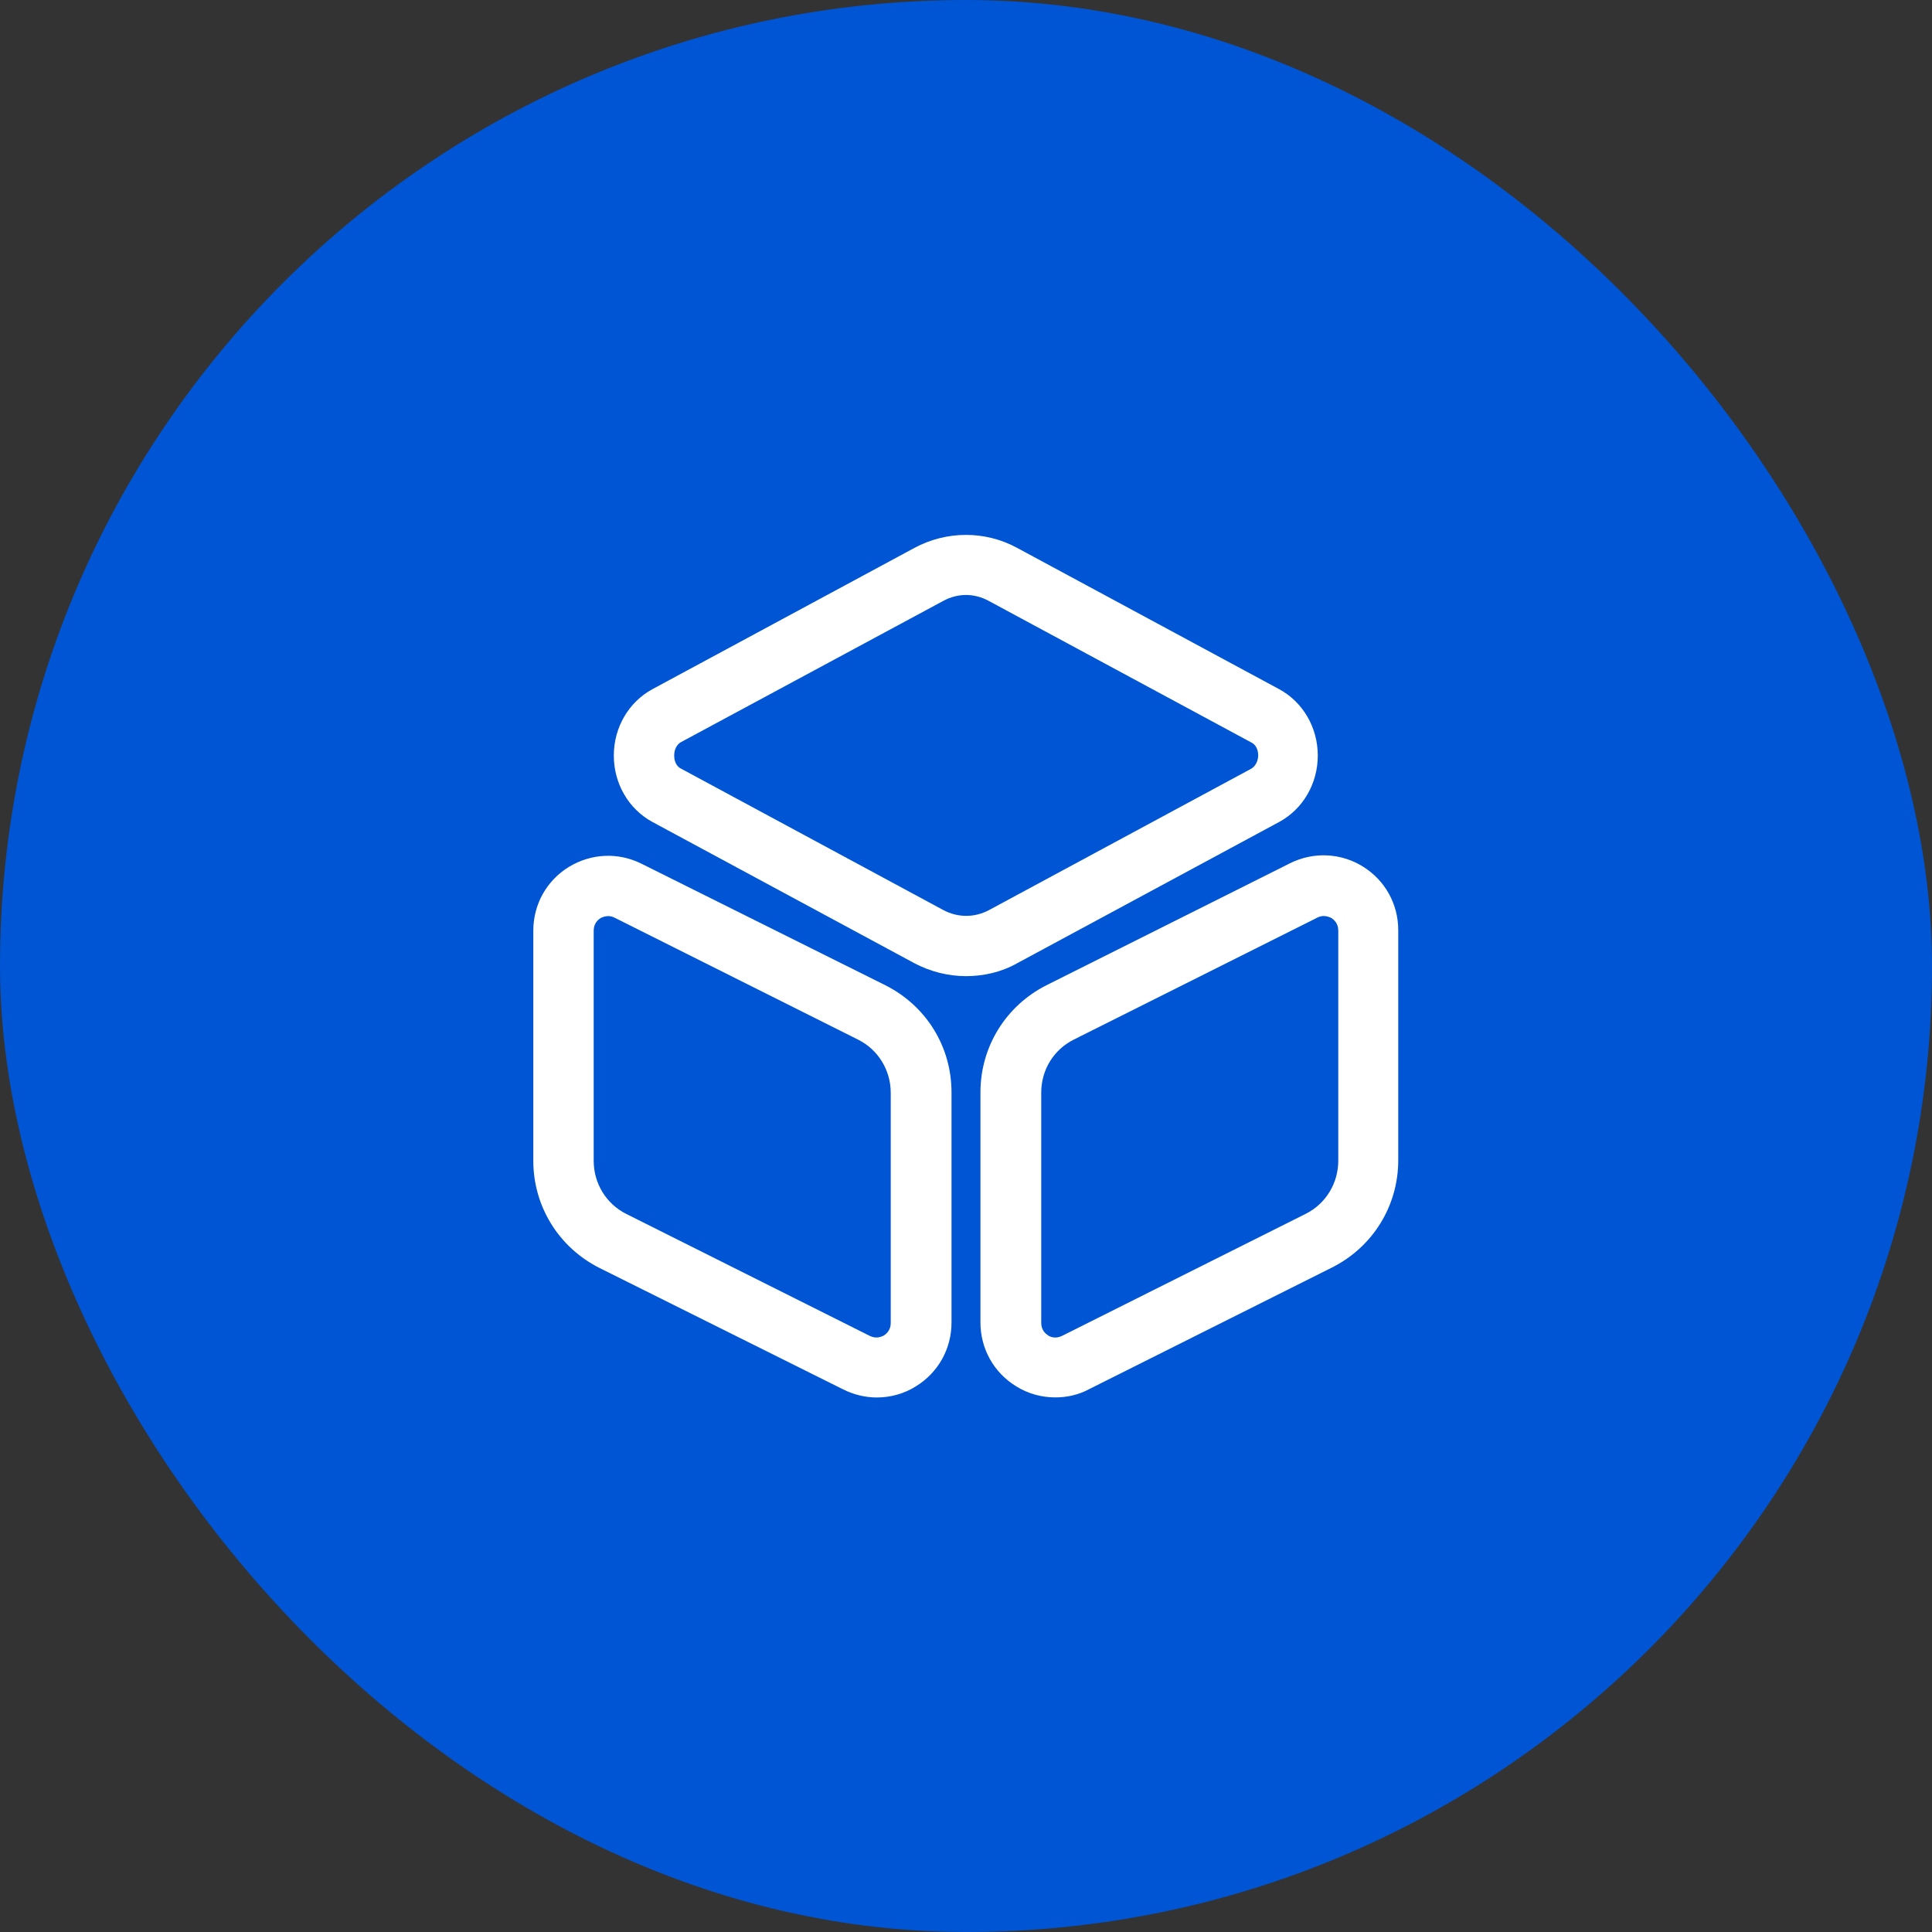
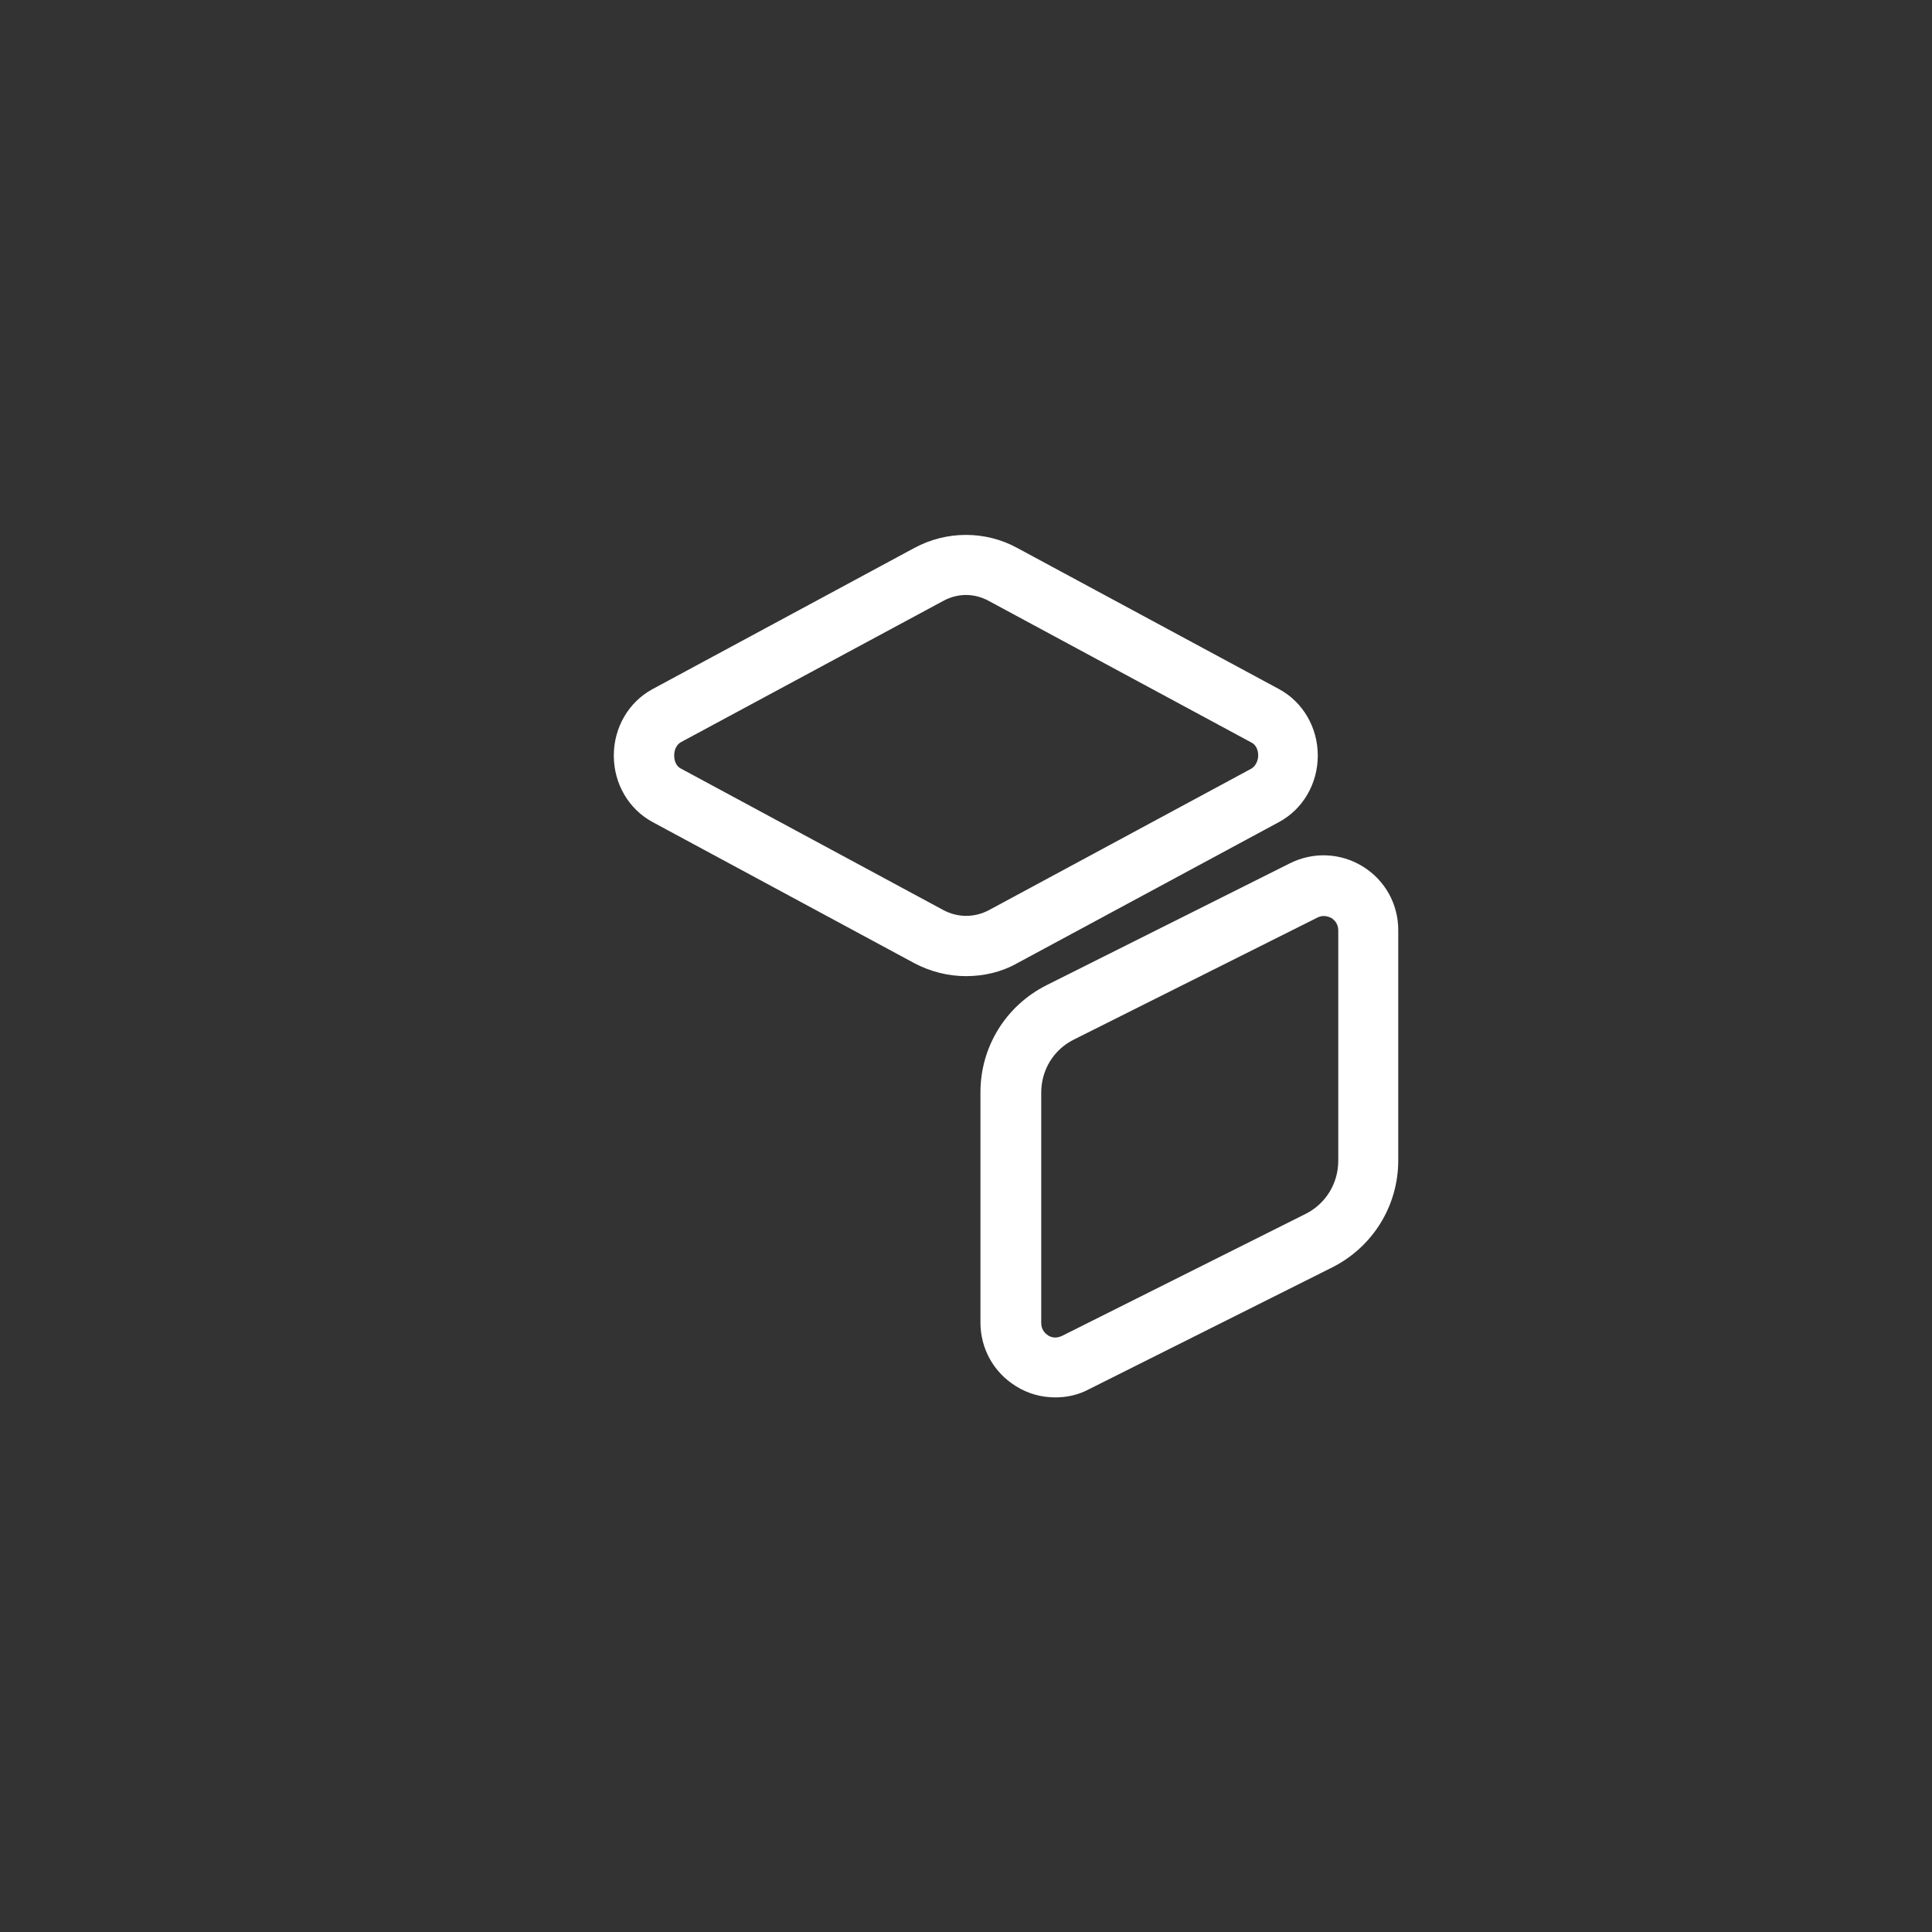
<svg xmlns="http://www.w3.org/2000/svg" width="48" height="48" viewBox="0 0 48 48" fill="none">
  <rect x="0" y="0" width="48" height="48" fill="#333333" stroke="none" />
-   <rect width="48" height="48" rx="24" fill="#0055D4" />
  <path d="M24 24.252C23.56 24.252 23.12 24.142 22.72 23.932L16.21 20.422C15.62 20.102 15.25 19.472 15.25 18.772C15.25 18.072 15.62 17.442 16.21 17.122L22.72 13.612C23.52 13.182 24.48 13.182 25.27 13.612L31.78 17.122C32.37 17.442 32.74 18.072 32.74 18.772C32.74 19.472 32.37 20.102 31.78 20.422L25.27 23.932C24.88 24.152 24.44 24.252 24 24.252ZM24 14.782C23.81 14.782 23.61 14.832 23.43 14.932L16.93 18.432C16.76 18.522 16.75 18.712 16.75 18.772C16.75 18.832 16.76 19.022 16.93 19.102L23.44 22.612C23.8 22.802 24.21 22.802 24.57 22.612L31.08 19.102C31.24 19.012 31.26 18.822 31.26 18.772C31.26 18.712 31.25 18.522 31.08 18.442L24.57 14.932C24.39 14.832 24.19 14.782 24 14.782Z" fill="white" />
-   <path d="M21.78 34.72C21.5 34.72 21.21 34.65 20.95 34.52L14.89 31.5C13.88 30.99 13.25 29.97 13.25 28.84V23.12C13.25 22.47 13.58 21.88 14.13 21.54C14.69 21.2 15.36 21.17 15.94 21.46L22 24.48C23.01 24.99 23.64 26 23.64 27.14V32.86C23.64 33.51 23.31 34.1 22.76 34.44C22.46 34.63 22.12 34.72 21.78 34.72ZM15.11 22.76C15.03 22.76 14.96 22.79 14.92 22.81C14.86 22.85 14.75 22.94 14.75 23.12V28.84C14.75 29.4 15.06 29.91 15.56 30.16L21.61 33.19C21.77 33.27 21.9 33.21 21.96 33.18C22.02 33.14 22.13 33.05 22.13 32.87V27.15C22.13 26.59 21.82 26.08 21.32 25.83L15.27 22.8C15.21 22.77 15.16 22.76 15.11 22.76Z" fill="white" />
  <path d="M26.219 34.718C25.879 34.718 25.539 34.628 25.239 34.438C24.689 34.098 24.359 33.508 24.359 32.858V27.138C24.359 26.008 24.989 24.988 25.999 24.478L32.049 21.448C32.629 21.158 33.309 21.188 33.859 21.528C34.409 21.868 34.739 22.458 34.739 23.108V28.828C34.739 29.958 34.109 30.978 33.099 31.488L27.049 34.518C26.789 34.658 26.499 34.718 26.219 34.718ZM32.889 22.758C32.839 22.758 32.789 22.768 32.729 22.798L26.679 25.828C26.179 26.078 25.869 26.578 25.869 27.148V32.868C25.869 33.048 25.979 33.138 26.039 33.178C26.099 33.218 26.229 33.268 26.389 33.188L32.439 30.158C32.939 29.908 33.249 29.398 33.249 28.838V23.118C33.249 22.938 33.139 22.848 33.079 22.808C33.039 22.788 32.969 22.758 32.889 22.758Z" fill="white" />
</svg>